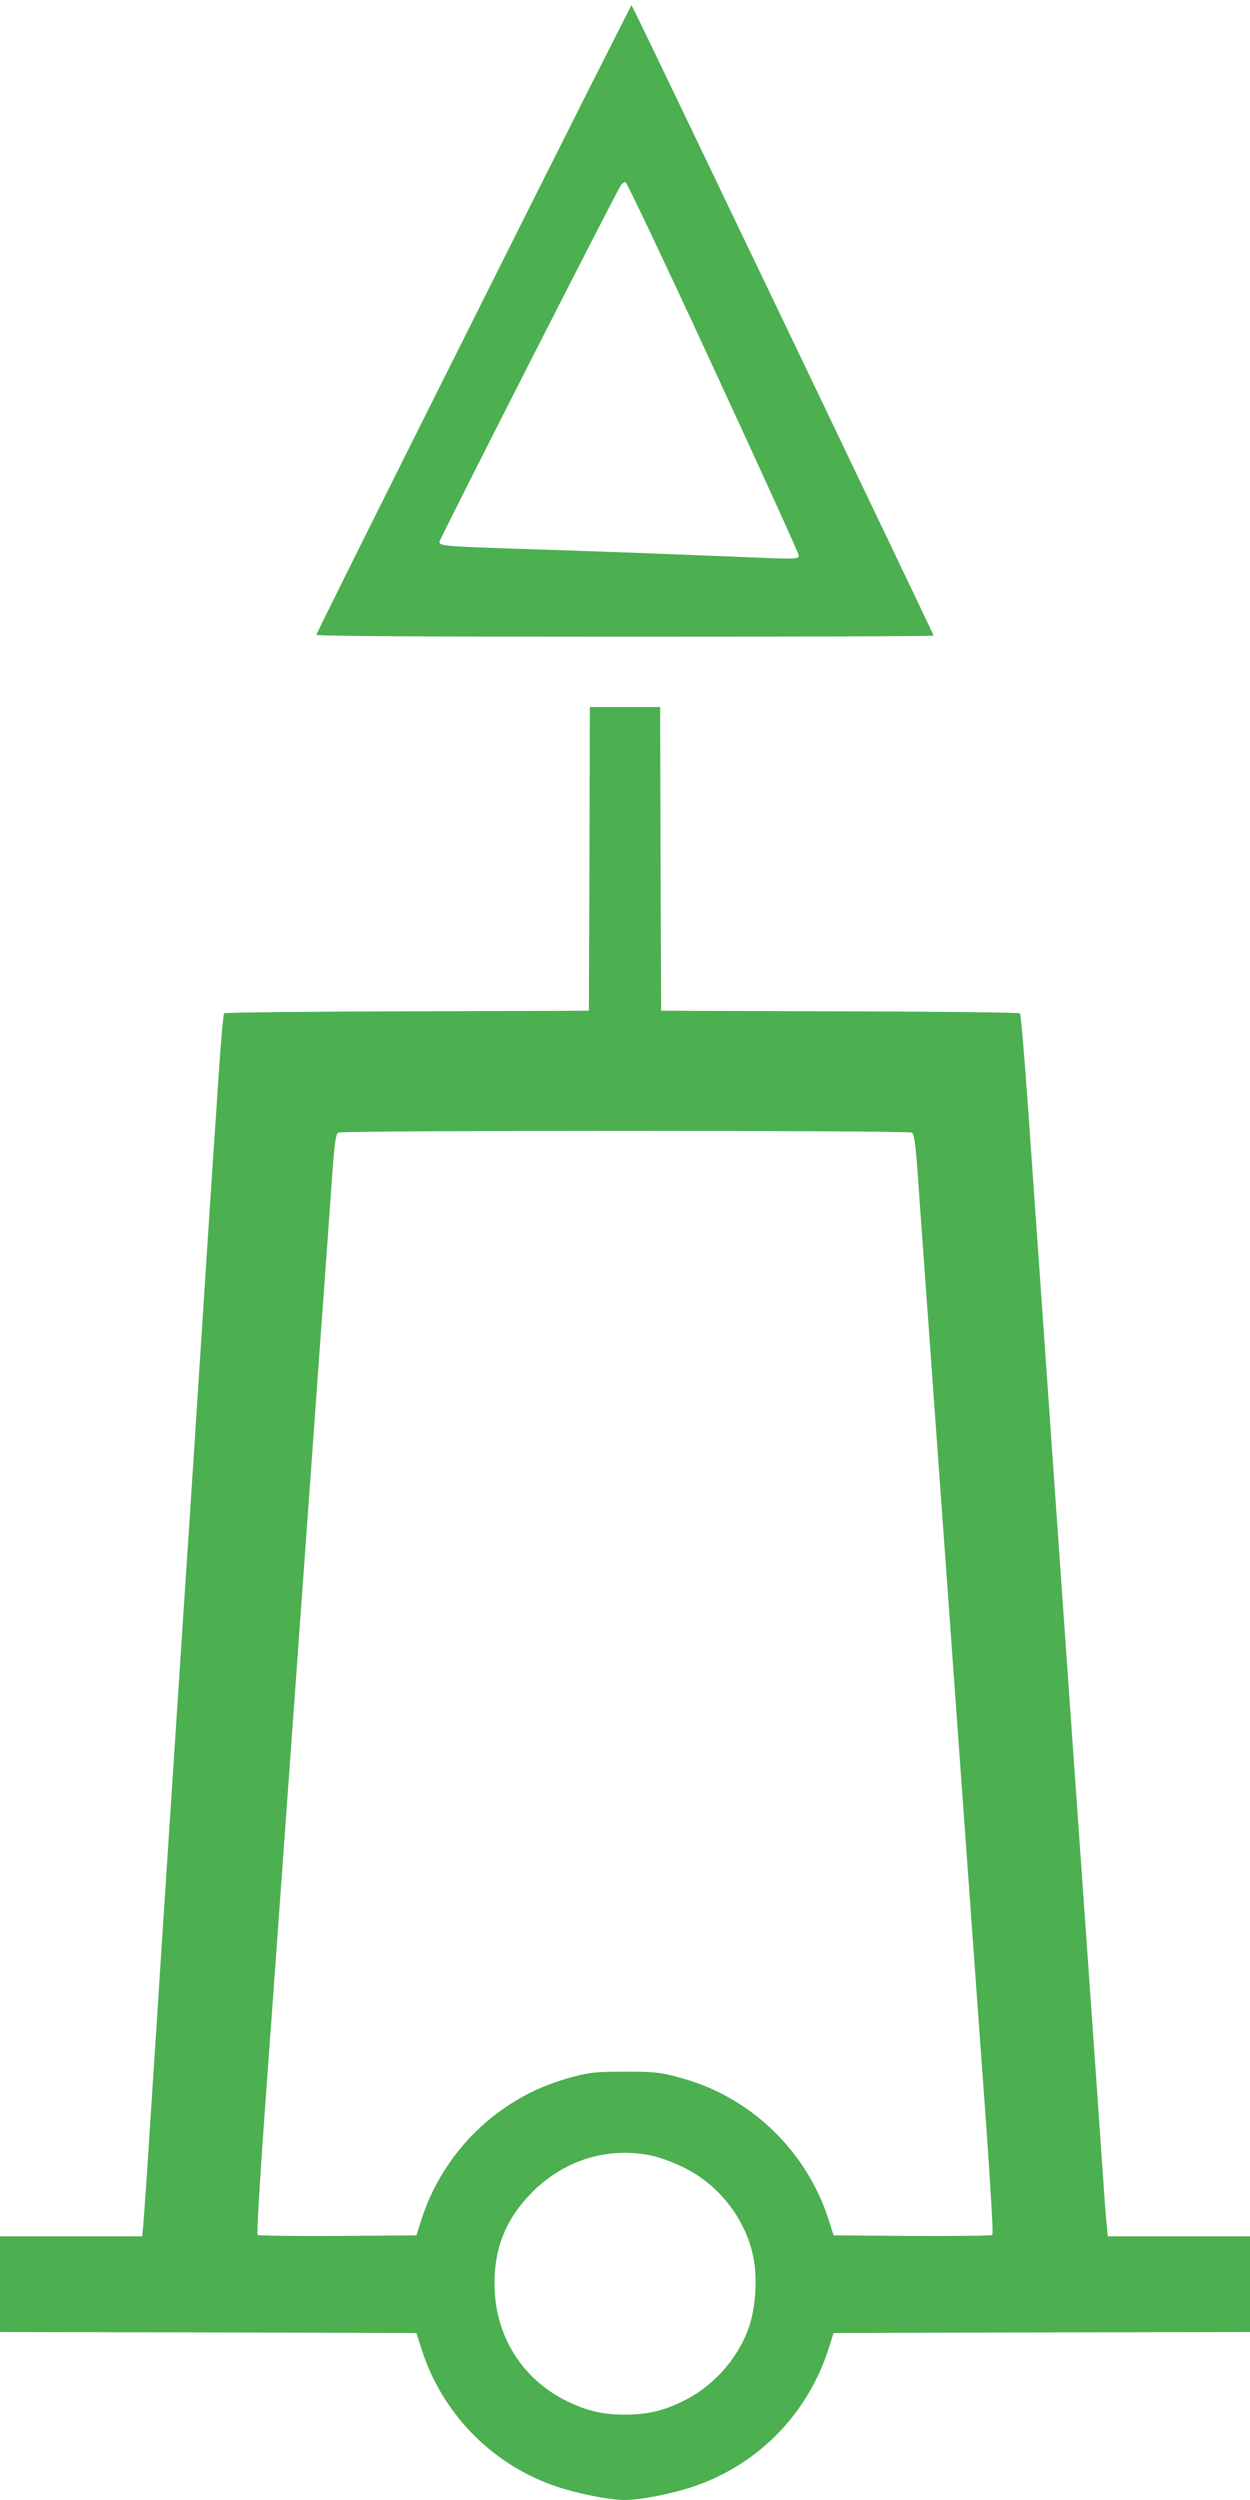
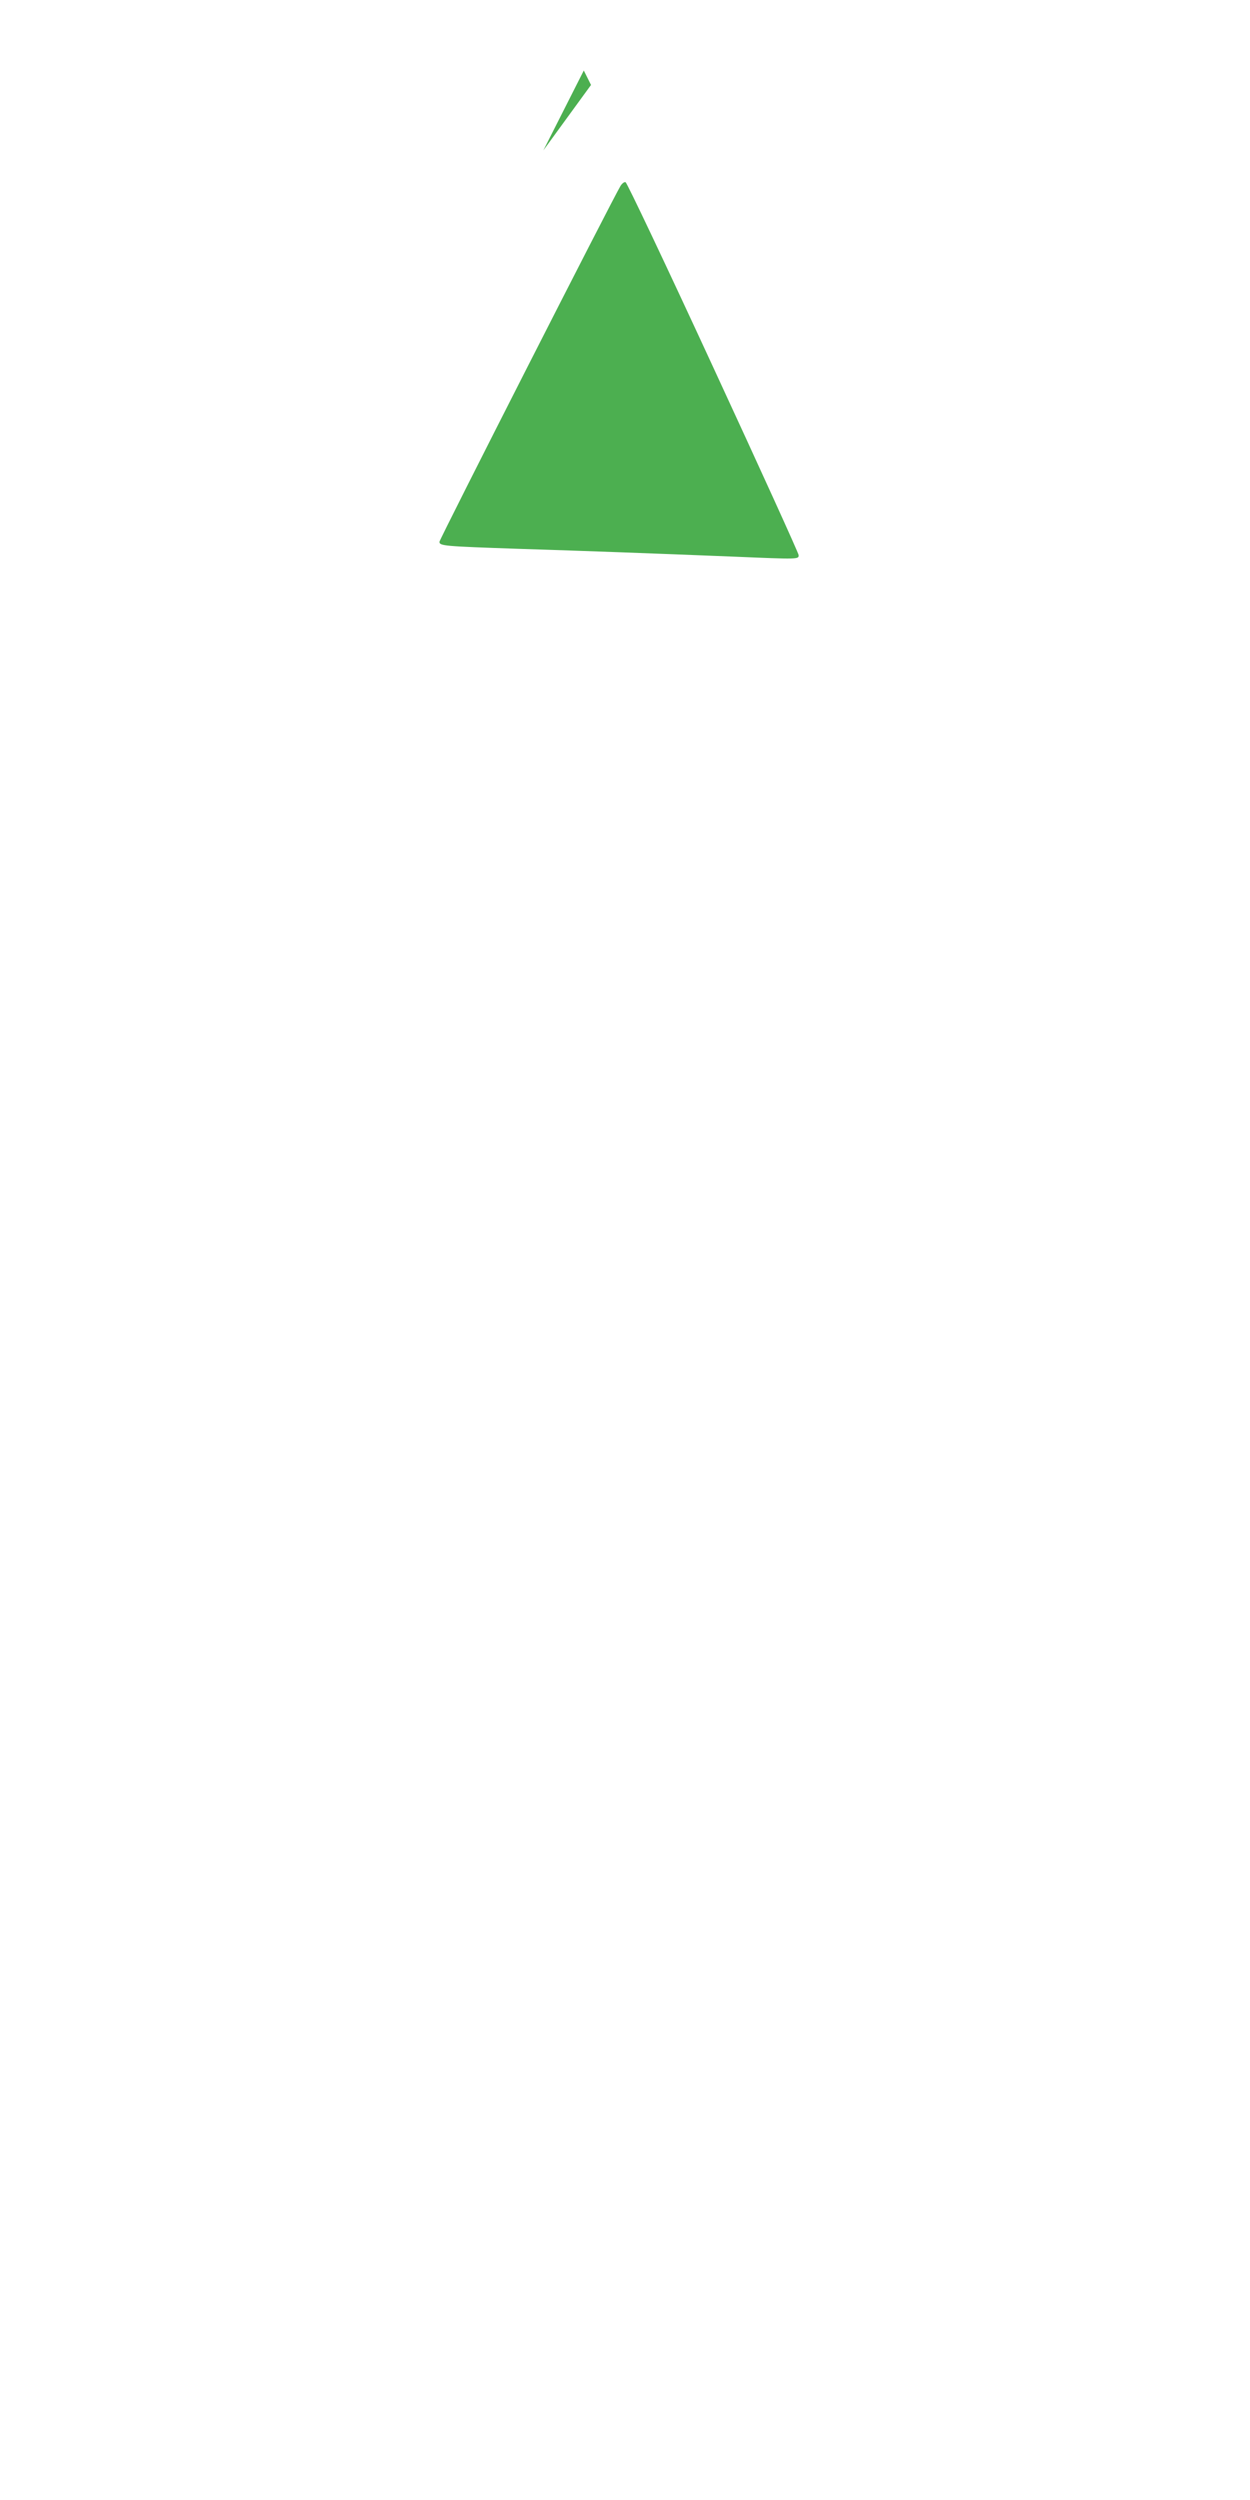
<svg xmlns="http://www.w3.org/2000/svg" version="1.0" width="640pt" height="1280pt" viewBox="0 0 640 1280" preserveAspectRatio="xMidYMid meet">
  <g transform="translate(0,1280) scale(0.1,-0.1)" fill="#4caf50" stroke="none">
-     <path d="M3026 12365 c-560 -1113 -1406 -2806 -1406 -2815 0 -7 523 -10 1580 -10 869 0 1580 2 1580 6 0 6 -1449 3031 -1510 3154 l-37 74 -207 -409z m626 -1446 c240 -519 437 -952 437 -961 1 -22 0 -22 -333 -8 -425 17 -752 29 -1101 40 -383 13 -405 15 -405 36 0 13 890 1762 927 1822 8 13 20 22 26 19 7 -2 209 -428 449 -948z" />
-     <path d="M3018 8403 l-3 -778 -930 -3 c-511 -1 -933 -6 -937 -10 -5 -5 -17 -143 -28 -308 -11 -164 -24 -366 -30 -449 -5 -82 -24 -358 -40 -612 -44 -679 -87 -1347 -110 -1688 -19 -285 -42 -646 -110 -1682 -16 -252 -43 -669 -60 -928 -16 -259 -33 -498 -36 -532 l-6 -63 -364 0 -364 0 0 -245 0 -245 1066 -2 1066 -3 27 -85 c104 -323 352 -580 670 -694 110 -40 287 -76 371 -76 84 0 261 36 371 76 319 115 564 368 670 694 l27 85 1066 3 1066 2 0 245 0 245 -364 0 -364 0 -6 63 c-4 34 -13 159 -21 277 -15 217 -38 552 -75 1075 -11 157 -29 412 -40 568 -11 155 -29 410 -40 567 -11 157 -29 413 -40 570 -11 157 -29 413 -40 570 -11 157 -31 447 -45 645 -26 375 -42 598 -100 1424 -19 272 -38 498 -43 503 -4 4 -419 9 -922 10 l-915 3 -3 778 -2 777 -180 0 -180 0 -2 -777z m1651 -1402 c11 -7 18 -55 28 -188 7 -98 37 -524 68 -948 30 -423 69 -954 85 -1180 16 -225 59 -819 95 -1320 36 -500 83 -1155 105 -1455 21 -300 36 -548 31 -553 -4 -4 -188 -6 -410 -5 l-403 3 -27 85 c-77 236 -233 441 -440 578 -107 70 -205 114 -340 150 -85 22 -116 25 -261 25 -145 0 -176 -3 -261 -25 -135 -36 -233 -80 -340 -150 -207 -137 -363 -342 -440 -578 l-27 -85 -403 -3 c-222 -1 -406 1 -410 5 -5 5 10 253 31 553 22 300 69 955 105 1455 36 501 79 1095 95 1320 16 226 55 757 85 1180 31 424 61 850 68 948 10 133 17 181 28 188 19 12 2919 12 2938 0z m-1341 -5236 c46 -9 115 -34 172 -62 179 -88 315 -260 356 -454 23 -107 14 -259 -21 -363 -55 -159 -179 -300 -330 -376 -106 -53 -189 -73 -305 -73 -116 0 -199 20 -305 73 -215 108 -350 316 -362 560 -10 204 51 364 192 506 163 164 383 232 603 189z" />
+     <path d="M3026 12365 l-37 74 -207 -409z m626 -1446 c240 -519 437 -952 437 -961 1 -22 0 -22 -333 -8 -425 17 -752 29 -1101 40 -383 13 -405 15 -405 36 0 13 890 1762 927 1822 8 13 20 22 26 19 7 -2 209 -428 449 -948z" />
  </g>
</svg>